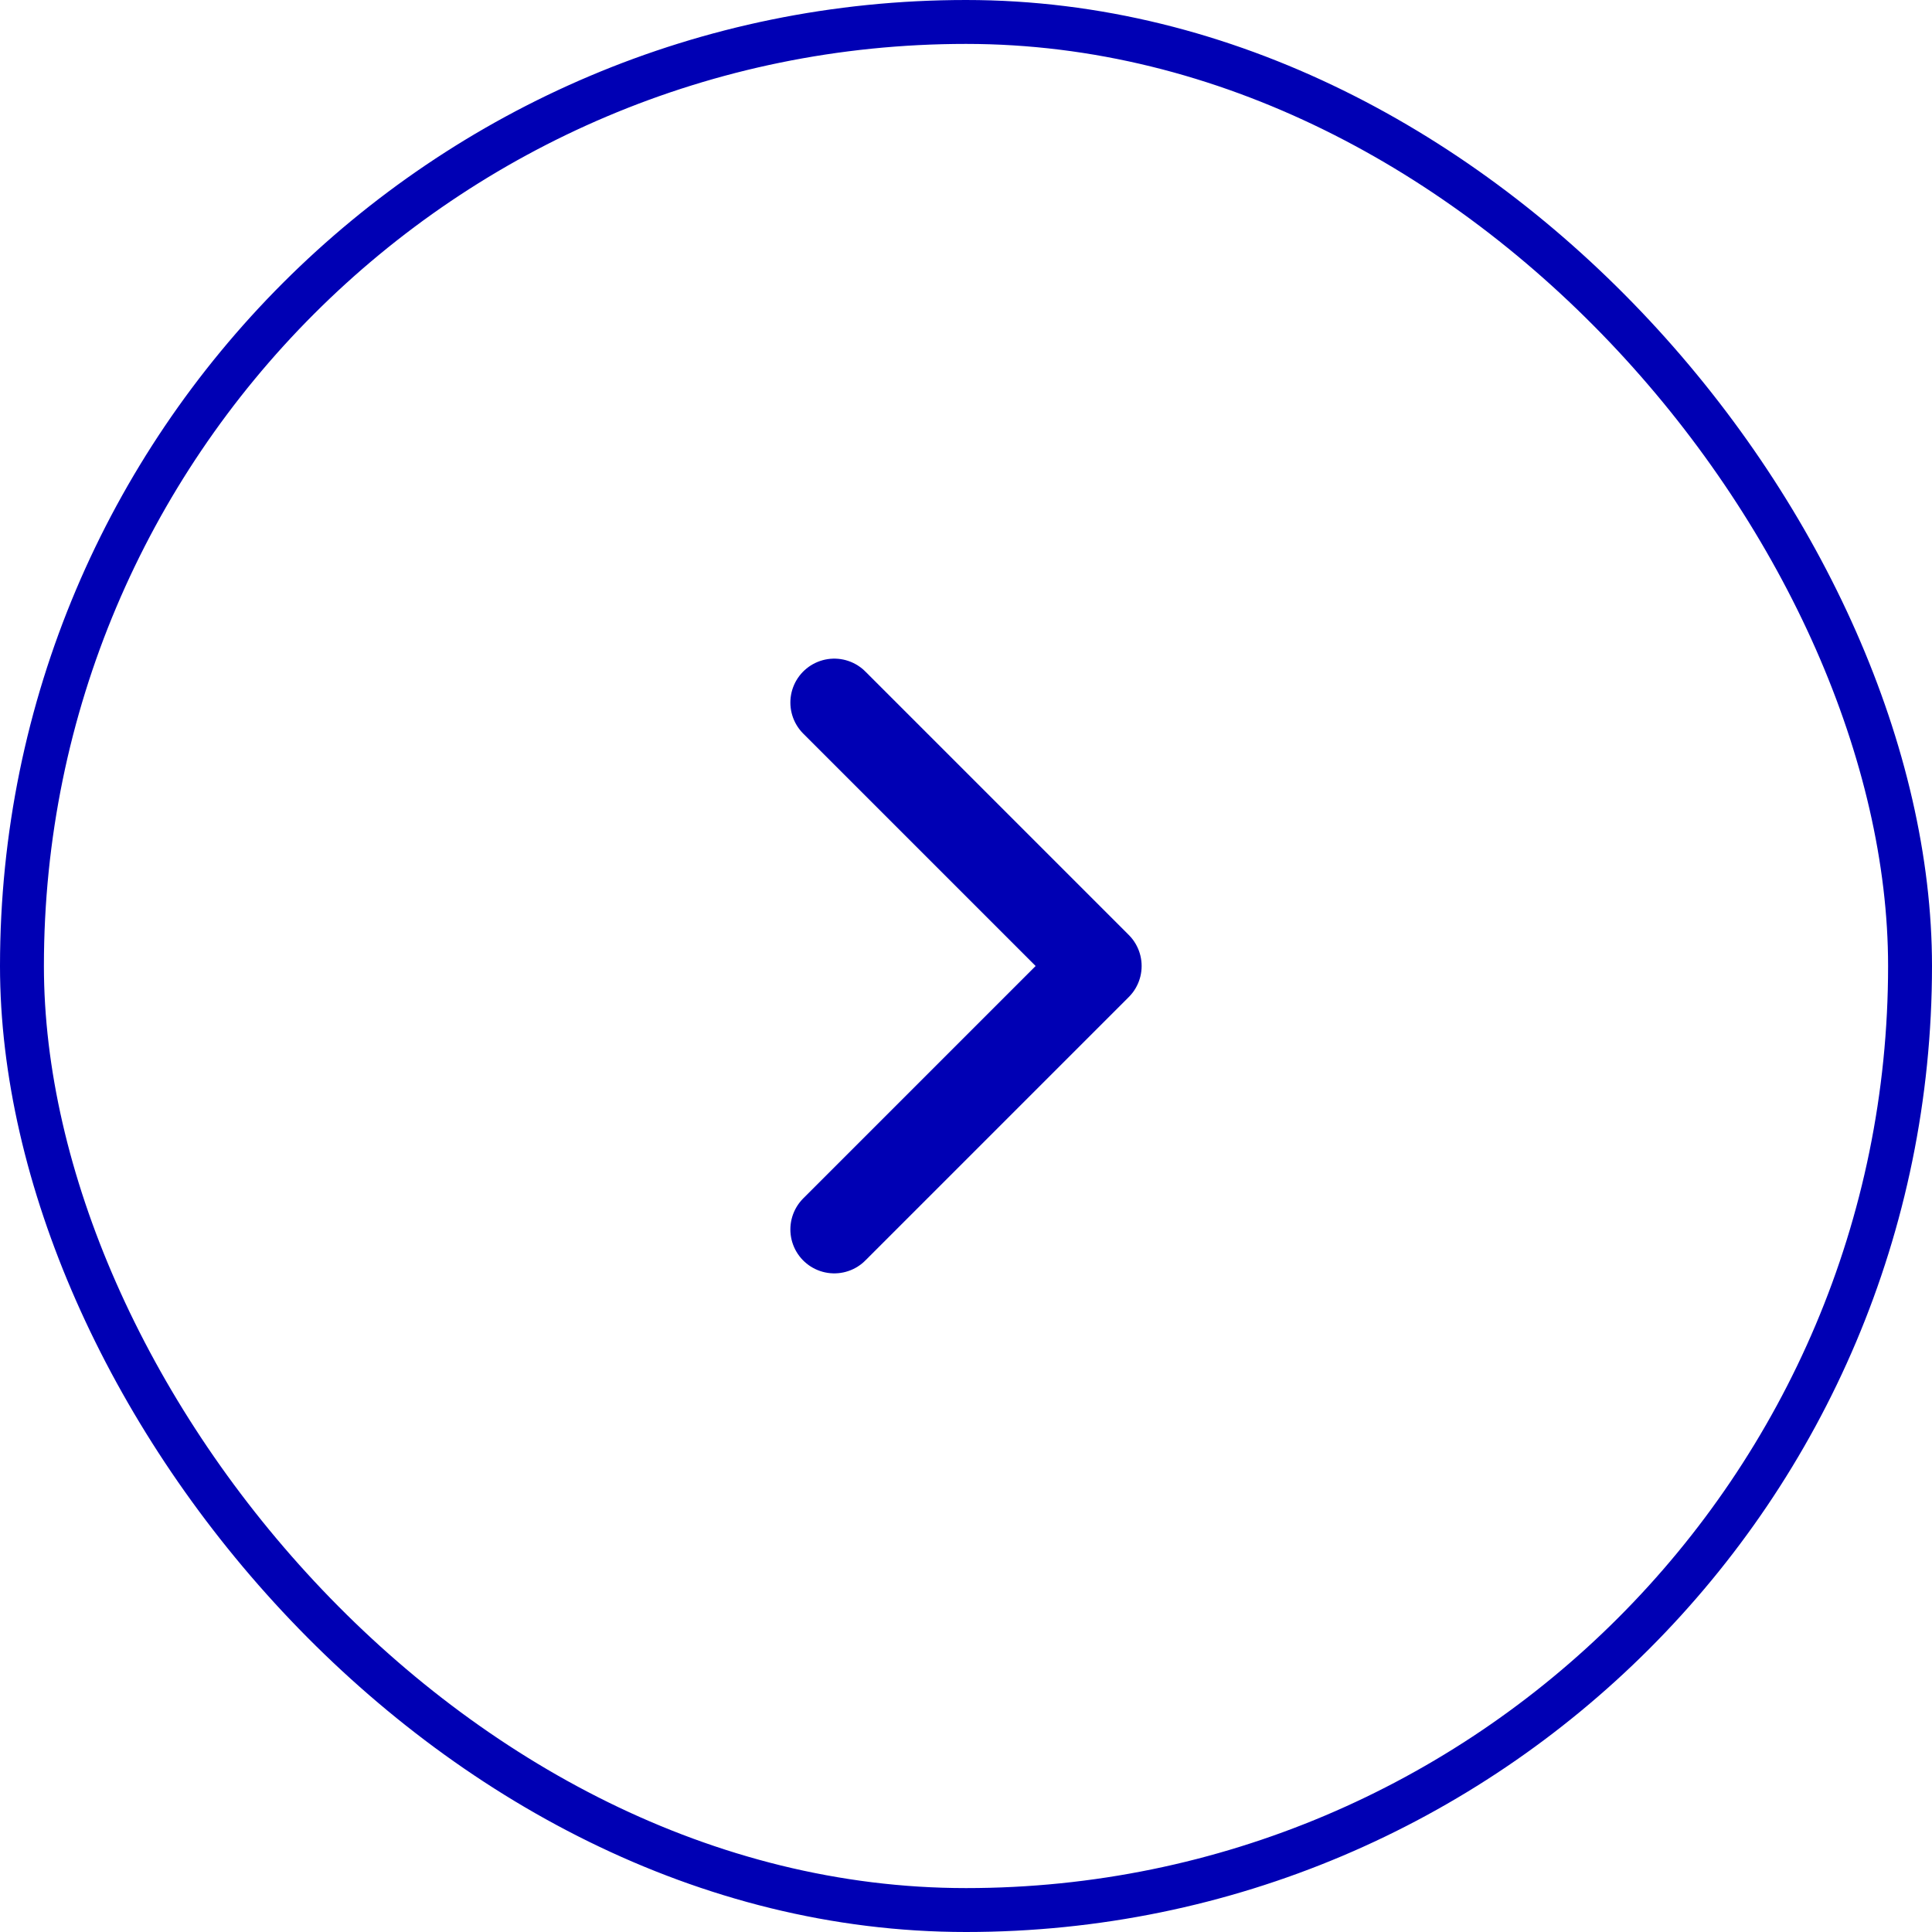
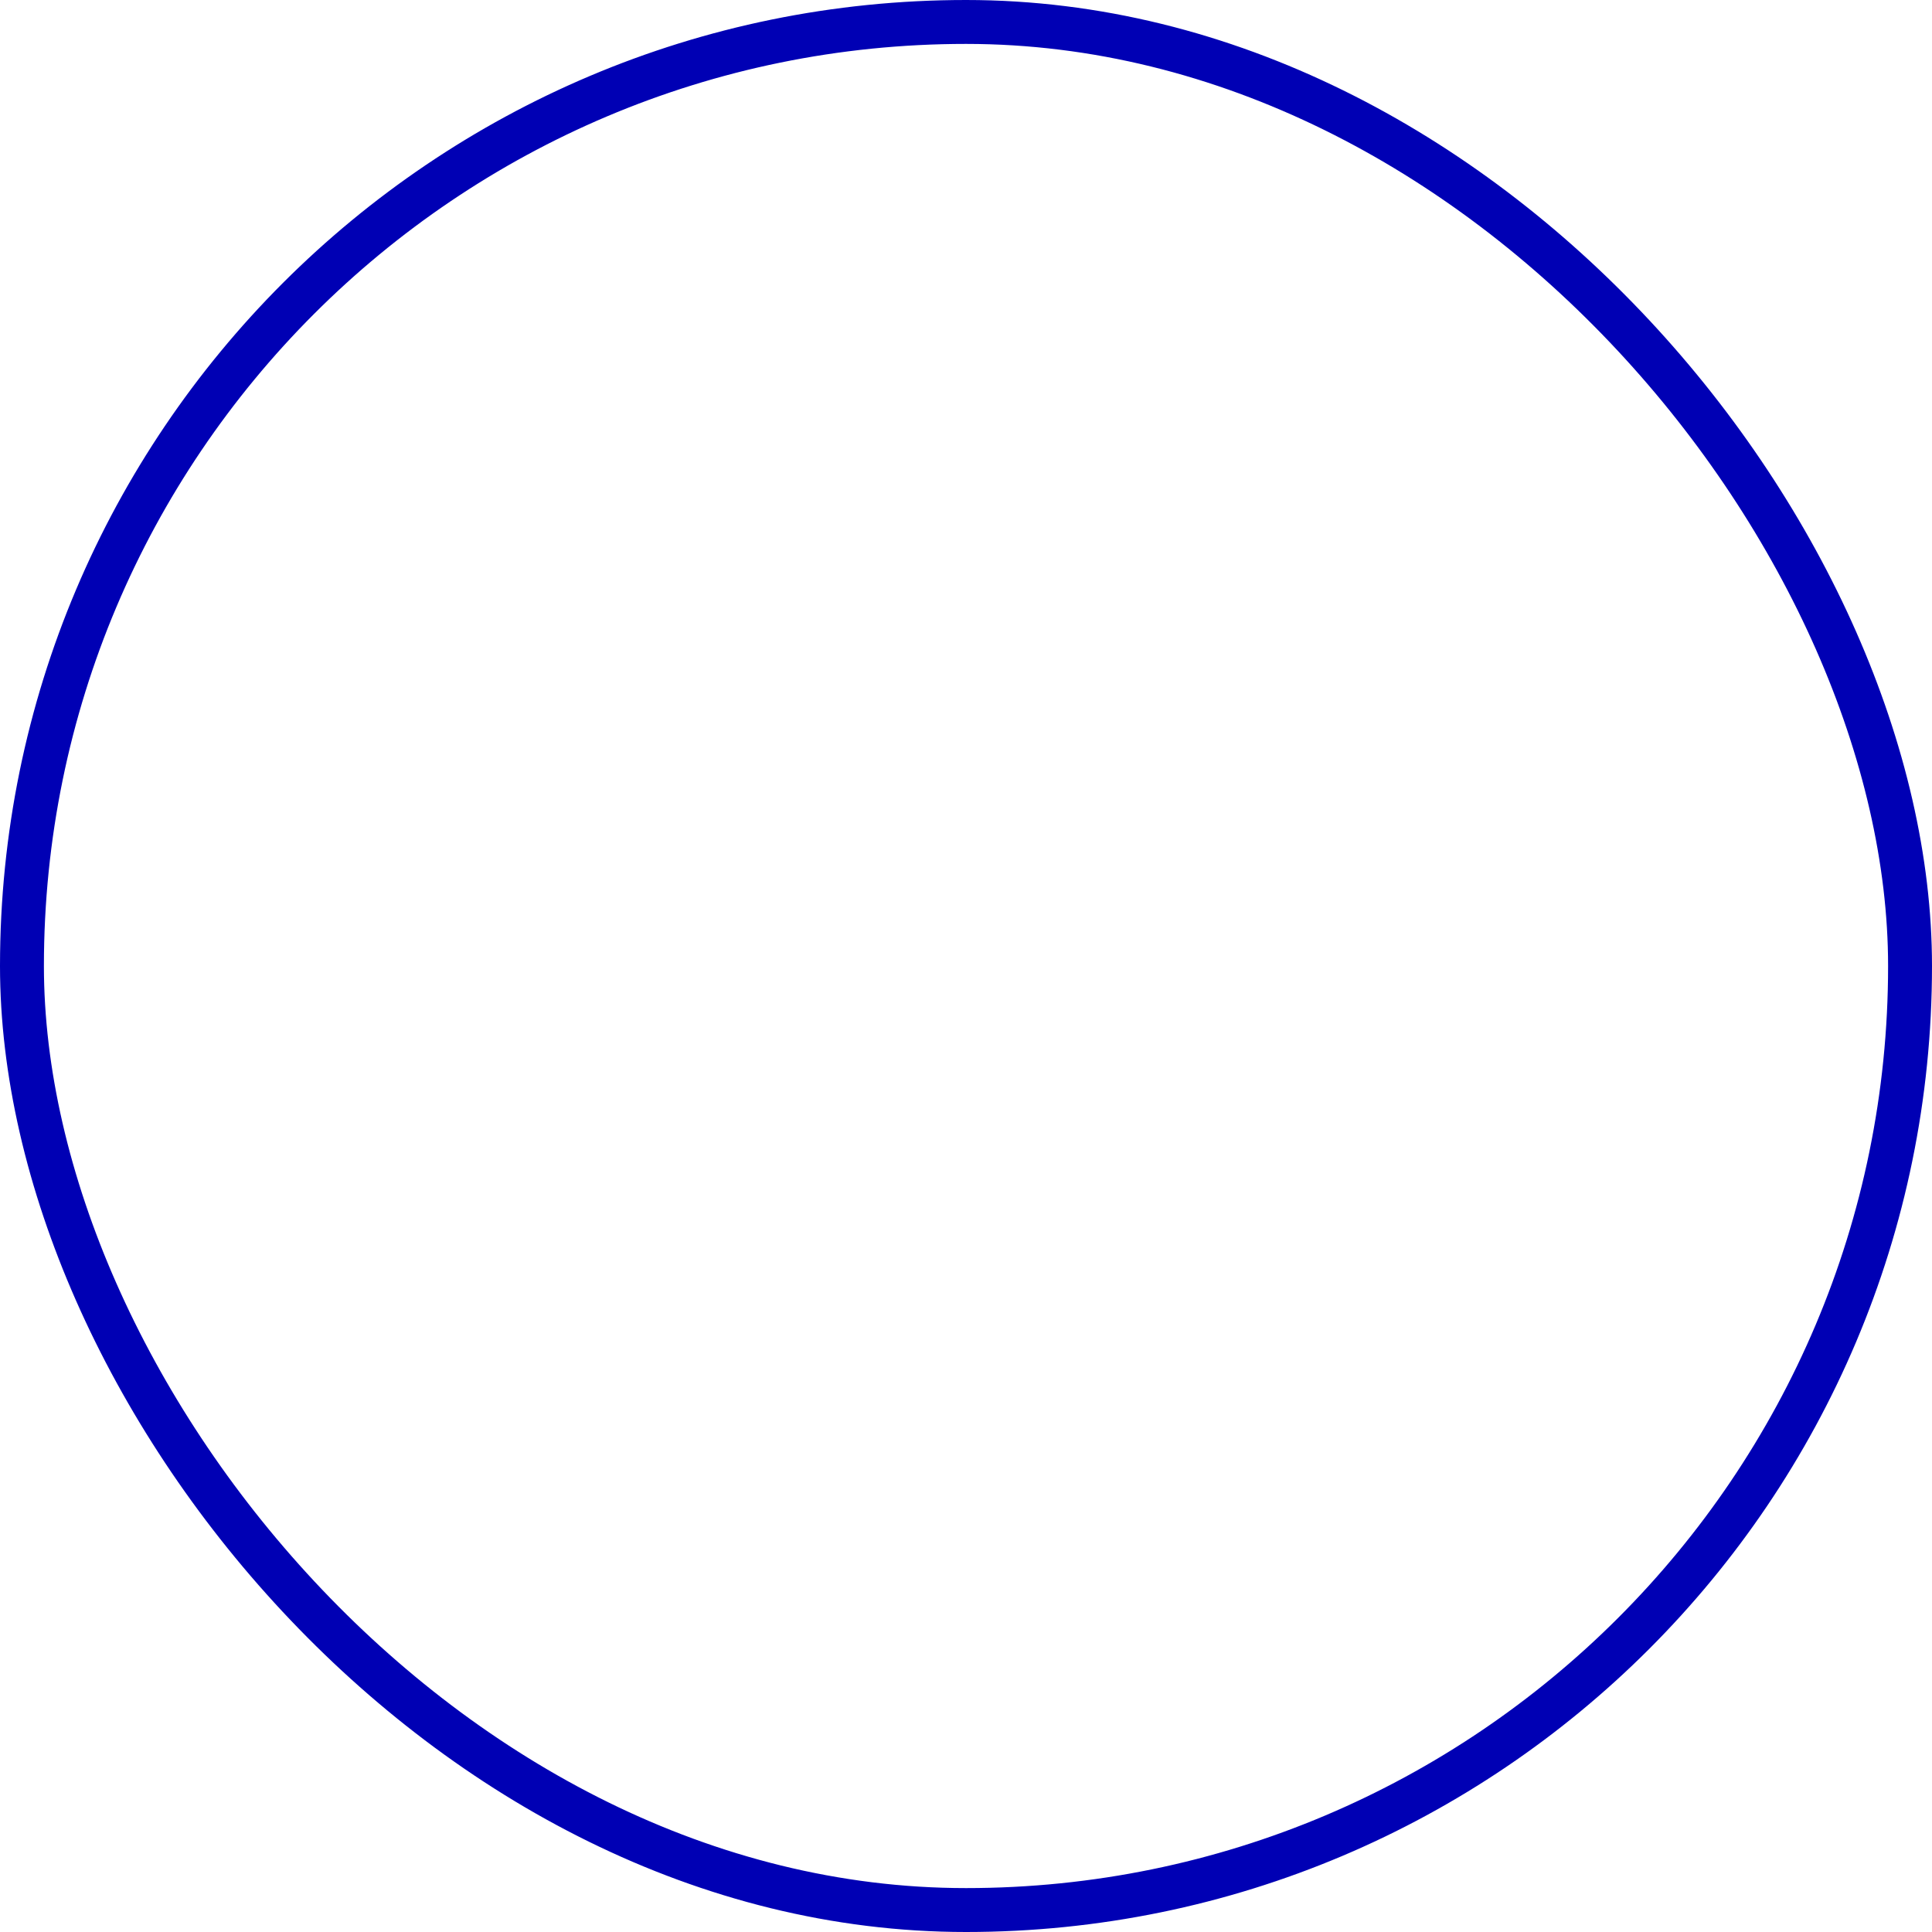
<svg xmlns="http://www.w3.org/2000/svg" width="44" height="44" viewBox="0 0 44 44" fill="none">
  <rect x="0.5" y="0.5" width="43" height="43" rx="21.5" stroke="#0000B4" />
-   <path d="M19 28L25 22L19 16" stroke="#0000B4" stroke-width="2" stroke-linecap="round" stroke-linejoin="round" />
</svg>